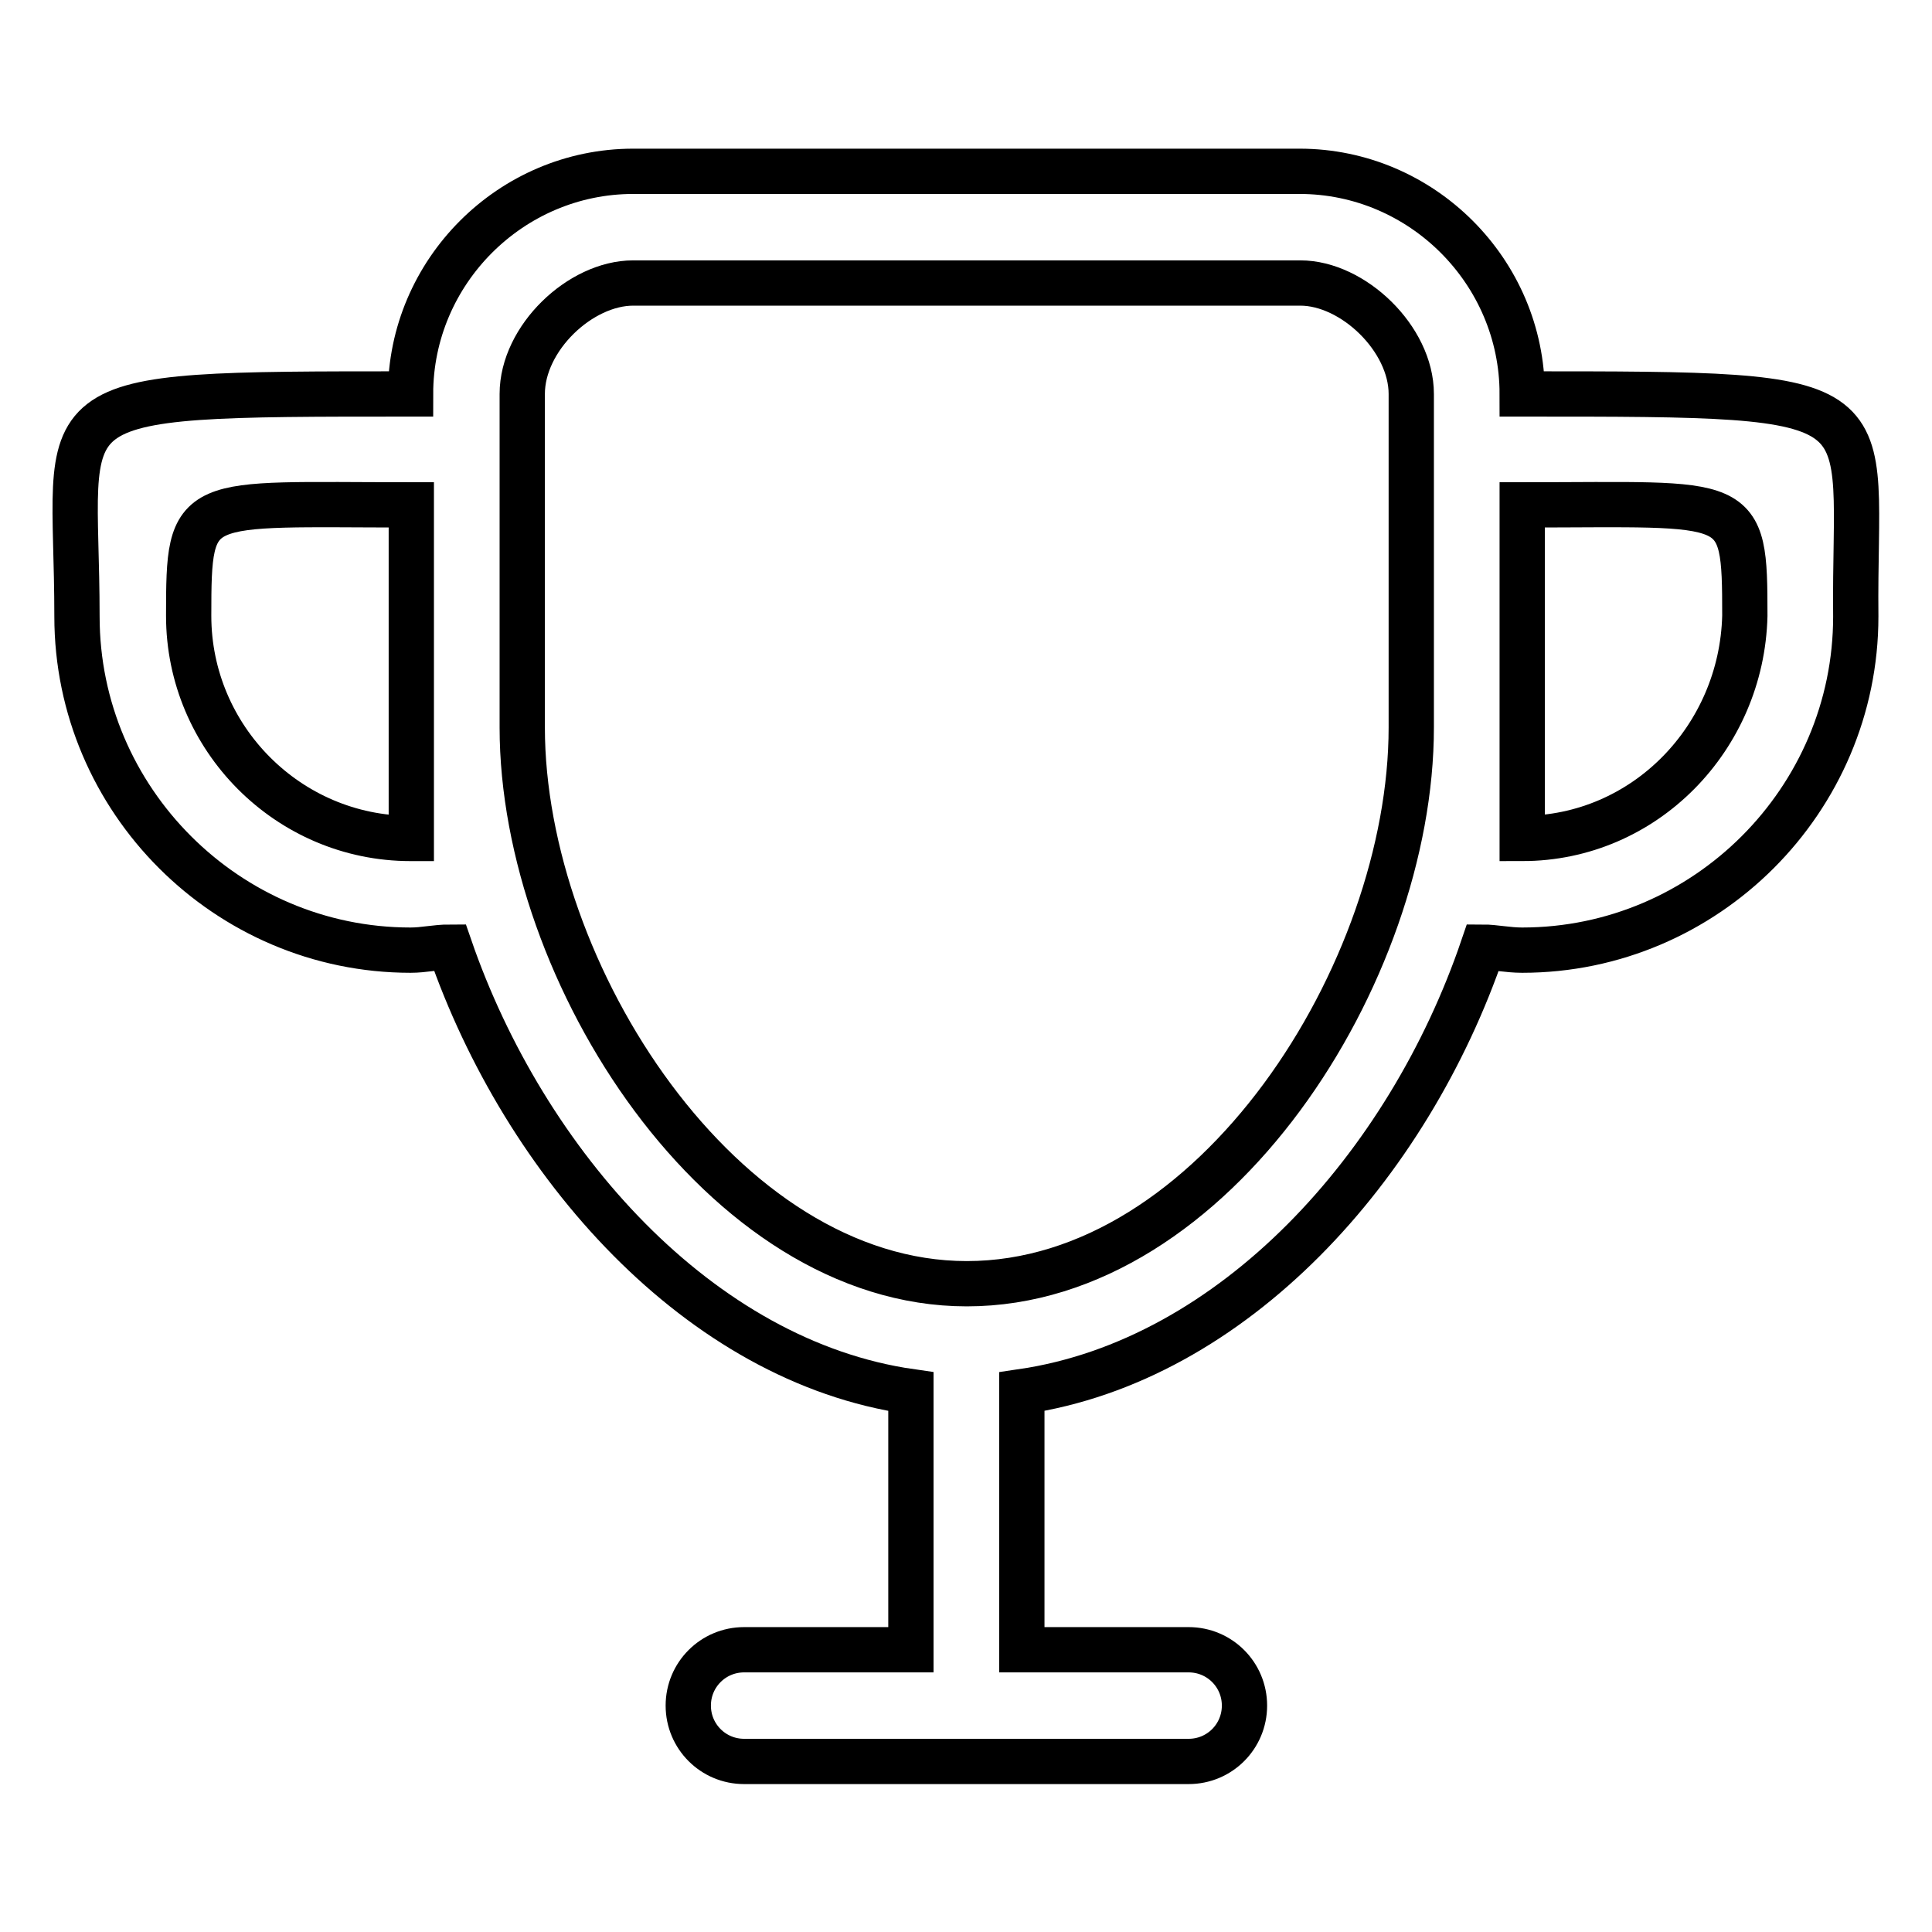
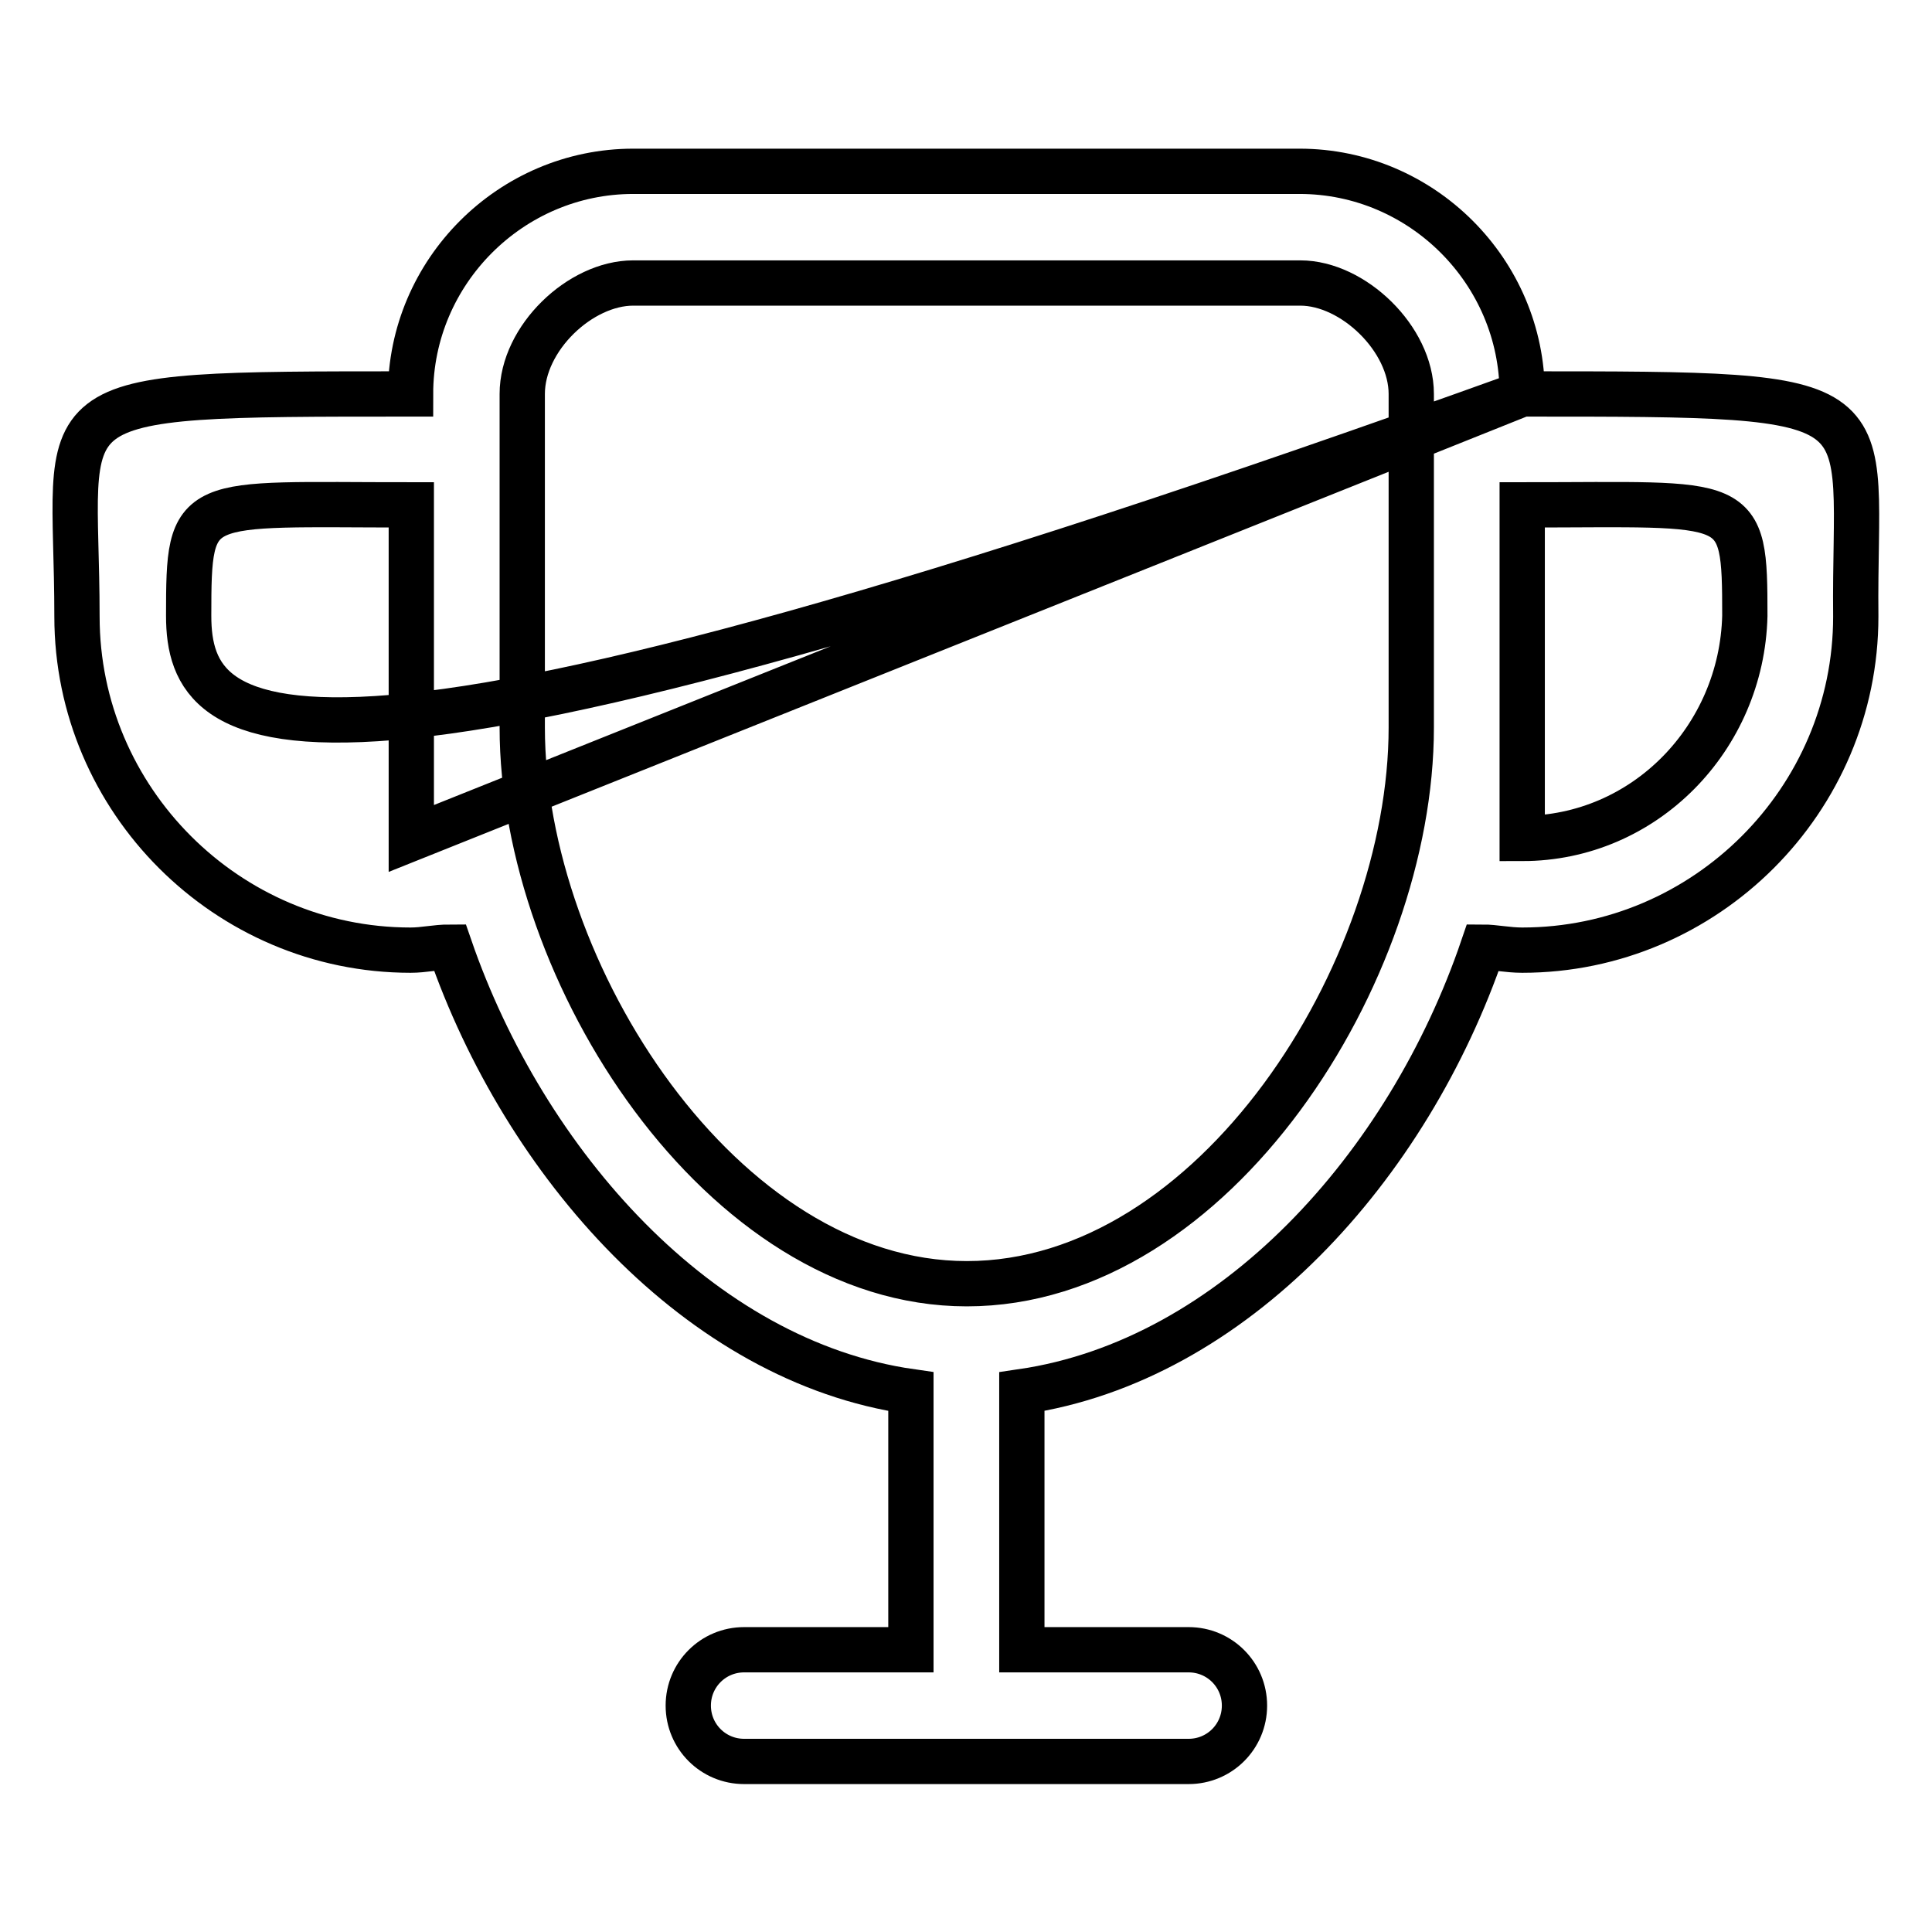
<svg xmlns="http://www.w3.org/2000/svg" version="1.1" x="0px" y="0px" viewBox="0 0 256 256" enable-background="new 0 0 256 256" xml:space="preserve">
  <g>
-     <path stroke-width="6" fill-opacity="0" stroke="#000000" d="M201.7,52.2c0-16.2-13.3-29.5-29.5-29.5H83.9c-16.2,0-29.5,13.3-29.5,29.5c-50.4,0-44.2,0-44.2,29.5 c0,24.3,19.9,44.2,44.2,44.2c1.8,0,3.3-0.4,5.2-0.4c9.9,28.7,33.1,54.9,61.1,58.9v34.2H98.6c-4.1,0-7.4,3.3-7.4,7.4 c0,4.1,3.3,7.4,7.4,7.4h58.9c4.1,0,7.4-3.3,7.4-7.4c0-4.1-3.3-7.4-7.4-7.4h-22.1v-34.2c28-4.1,51.2-29.8,61.1-58.9 c1.5,0,3.3,0.4,5.2,0.4c24.3,0,44.2-19.9,44.2-44.2C245.6,52.2,251.8,52.2,201.7,52.2z M54.4,111.1C38.2,111.1,25,97.8,25,81.6 c0-16.2,0.4-14.7,29.5-14.7V111.1z M187,96.4c0,32.4-26.1,73.7-58.9,73.7c-32.4,0-58.9-41.2-58.9-73.7V52.2 c0-7.4,7.7-14.7,14.7-14.7h88.4c7,0,14.7,7.4,14.7,14.7V96.4L187,96.4z M201.7,111.1V66.9c29.1,0,29.5-1.5,29.5,14.7 C230.8,97.8,217.9,111.1,201.7,111.1z" />
+     <path stroke-width="6" fill-opacity="0" stroke="#000000" d="M201.7,52.2c0-16.2-13.3-29.5-29.5-29.5H83.9c-16.2,0-29.5,13.3-29.5,29.5c-50.4,0-44.2,0-44.2,29.5 c0,24.3,19.9,44.2,44.2,44.2c1.8,0,3.3-0.4,5.2-0.4c9.9,28.7,33.1,54.9,61.1,58.9v34.2H98.6c-4.1,0-7.4,3.3-7.4,7.4 c0,4.1,3.3,7.4,7.4,7.4h58.9c4.1,0,7.4-3.3,7.4-7.4c0-4.1-3.3-7.4-7.4-7.4h-22.1v-34.2c28-4.1,51.2-29.8,61.1-58.9 c1.5,0,3.3,0.4,5.2,0.4c24.3,0,44.2-19.9,44.2-44.2C245.6,52.2,251.8,52.2,201.7,52.2z C38.2,111.1,25,97.8,25,81.6 c0-16.2,0.4-14.7,29.5-14.7V111.1z M187,96.4c0,32.4-26.1,73.7-58.9,73.7c-32.4,0-58.9-41.2-58.9-73.7V52.2 c0-7.4,7.7-14.7,14.7-14.7h88.4c7,0,14.7,7.4,14.7,14.7V96.4L187,96.4z M201.7,111.1V66.9c29.1,0,29.5-1.5,29.5,14.7 C230.8,97.8,217.9,111.1,201.7,111.1z" />
  </g>
</svg>